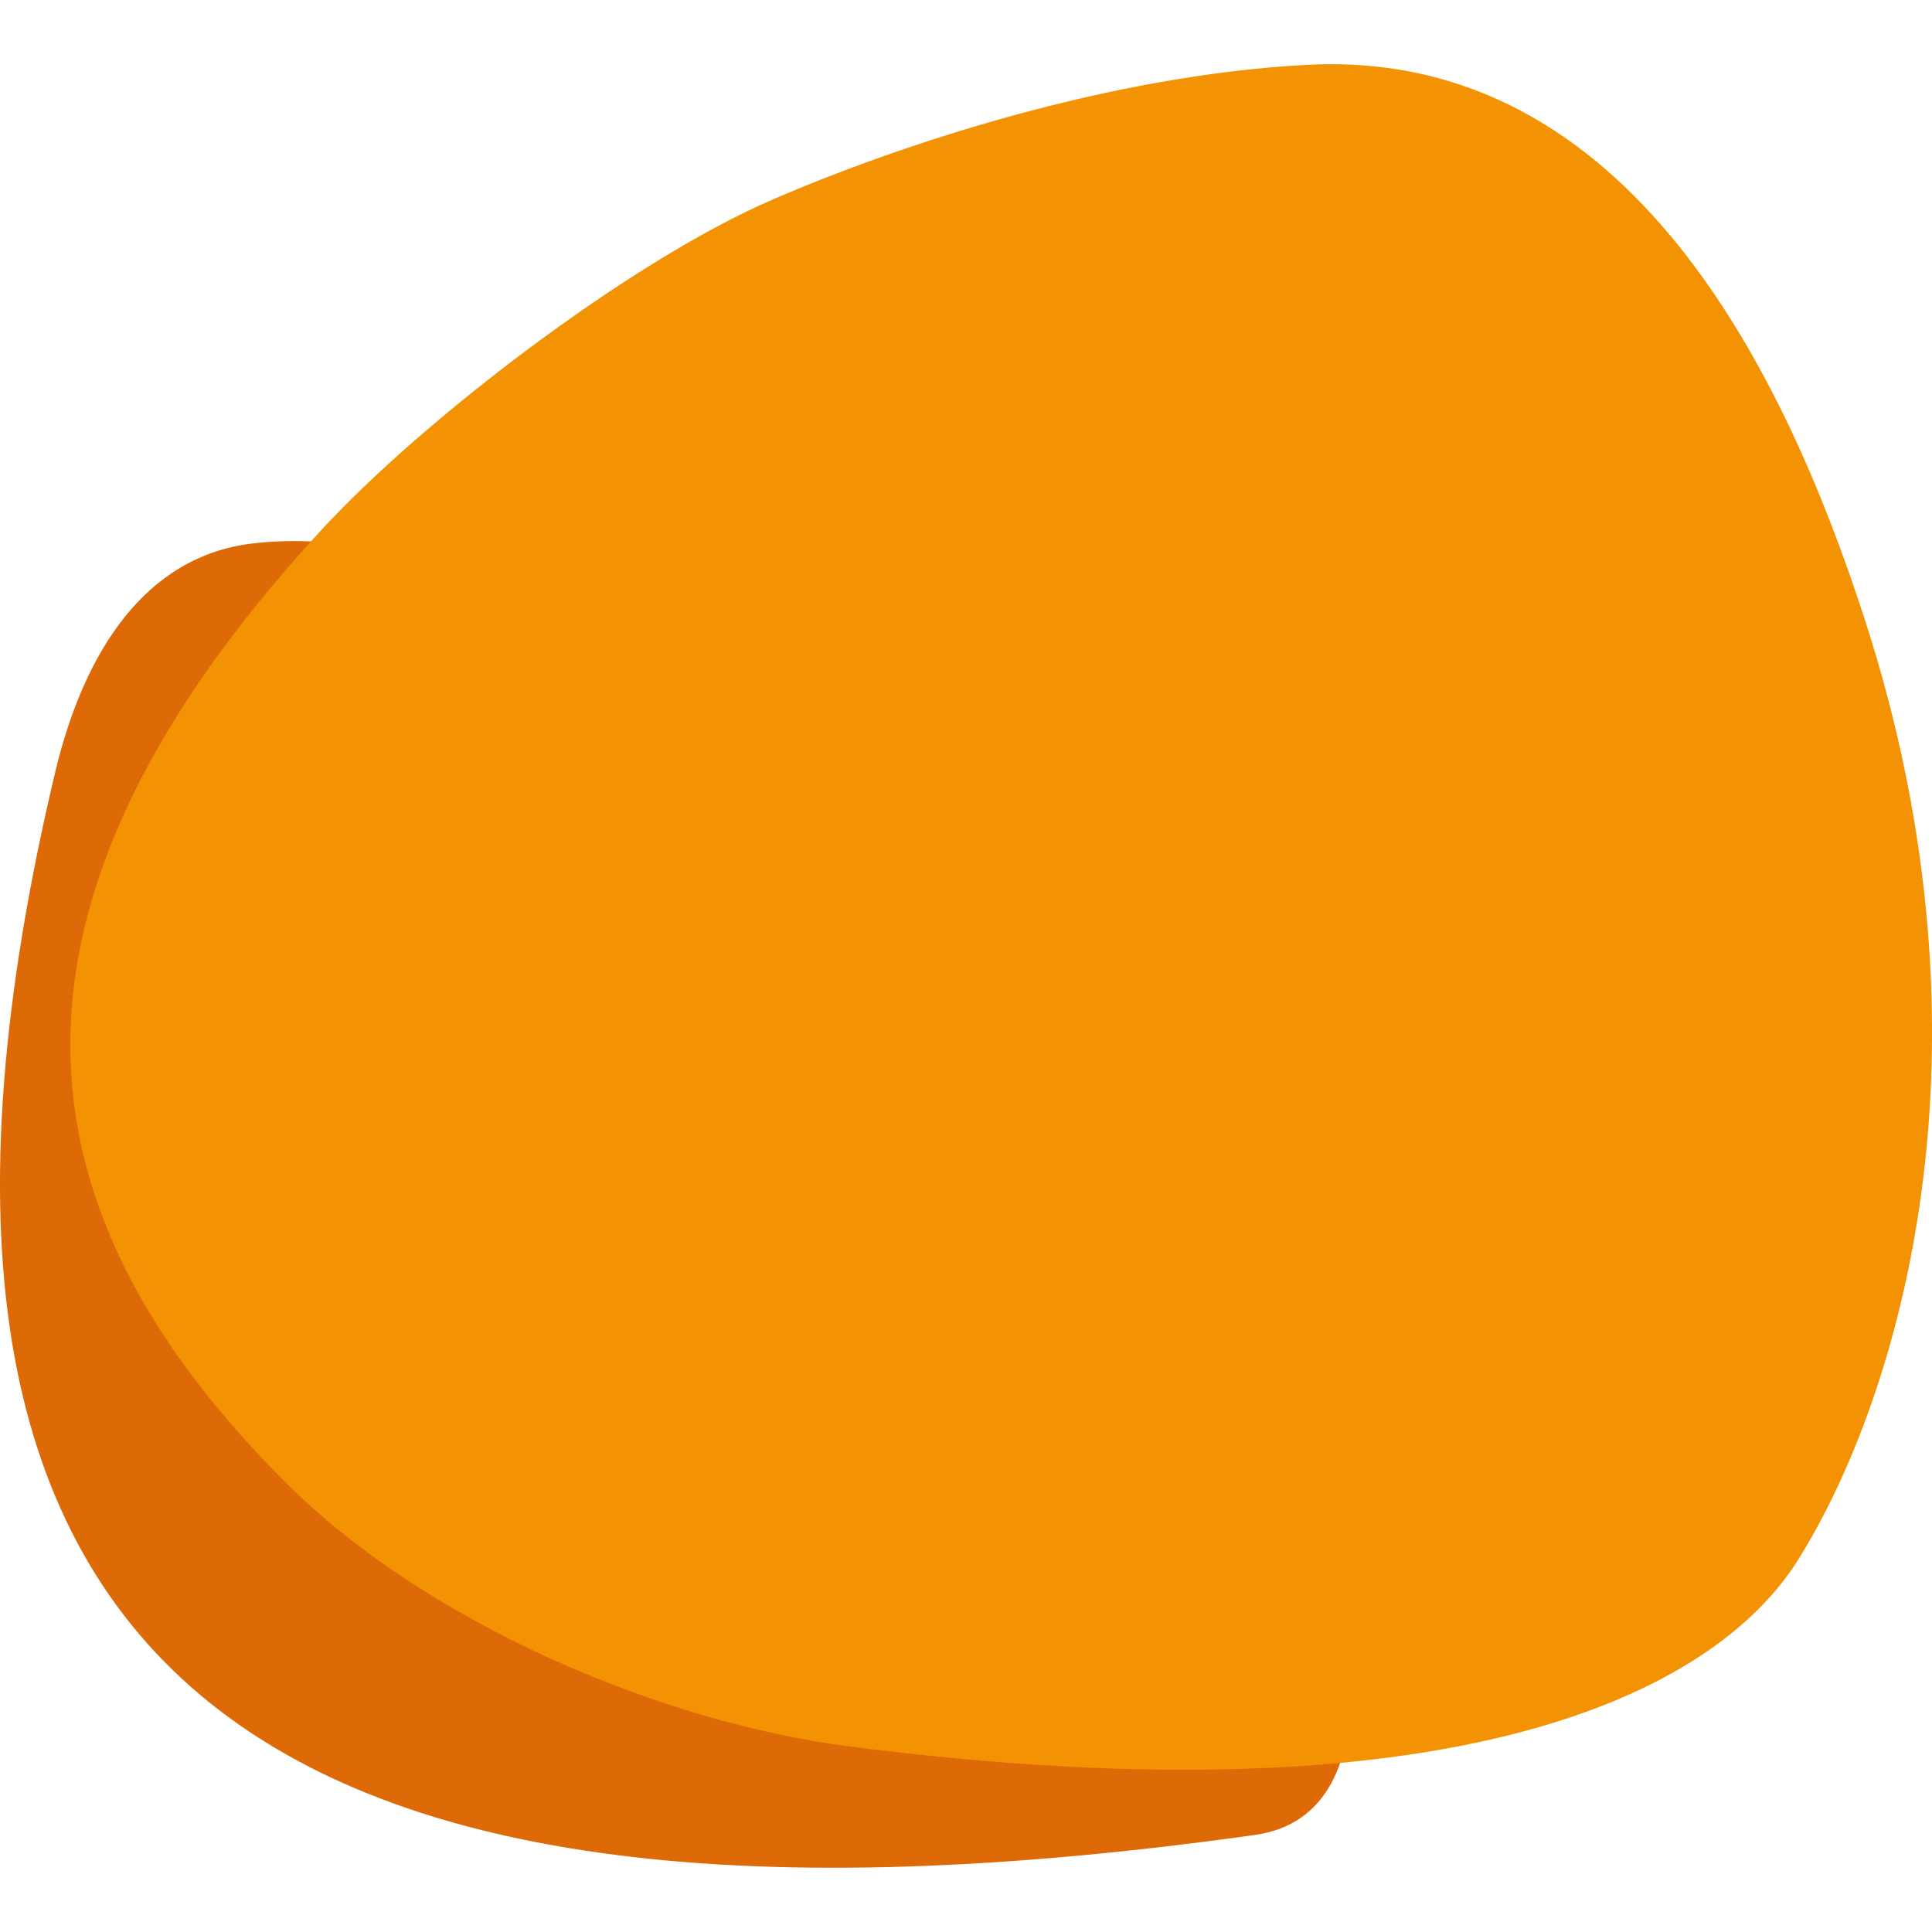
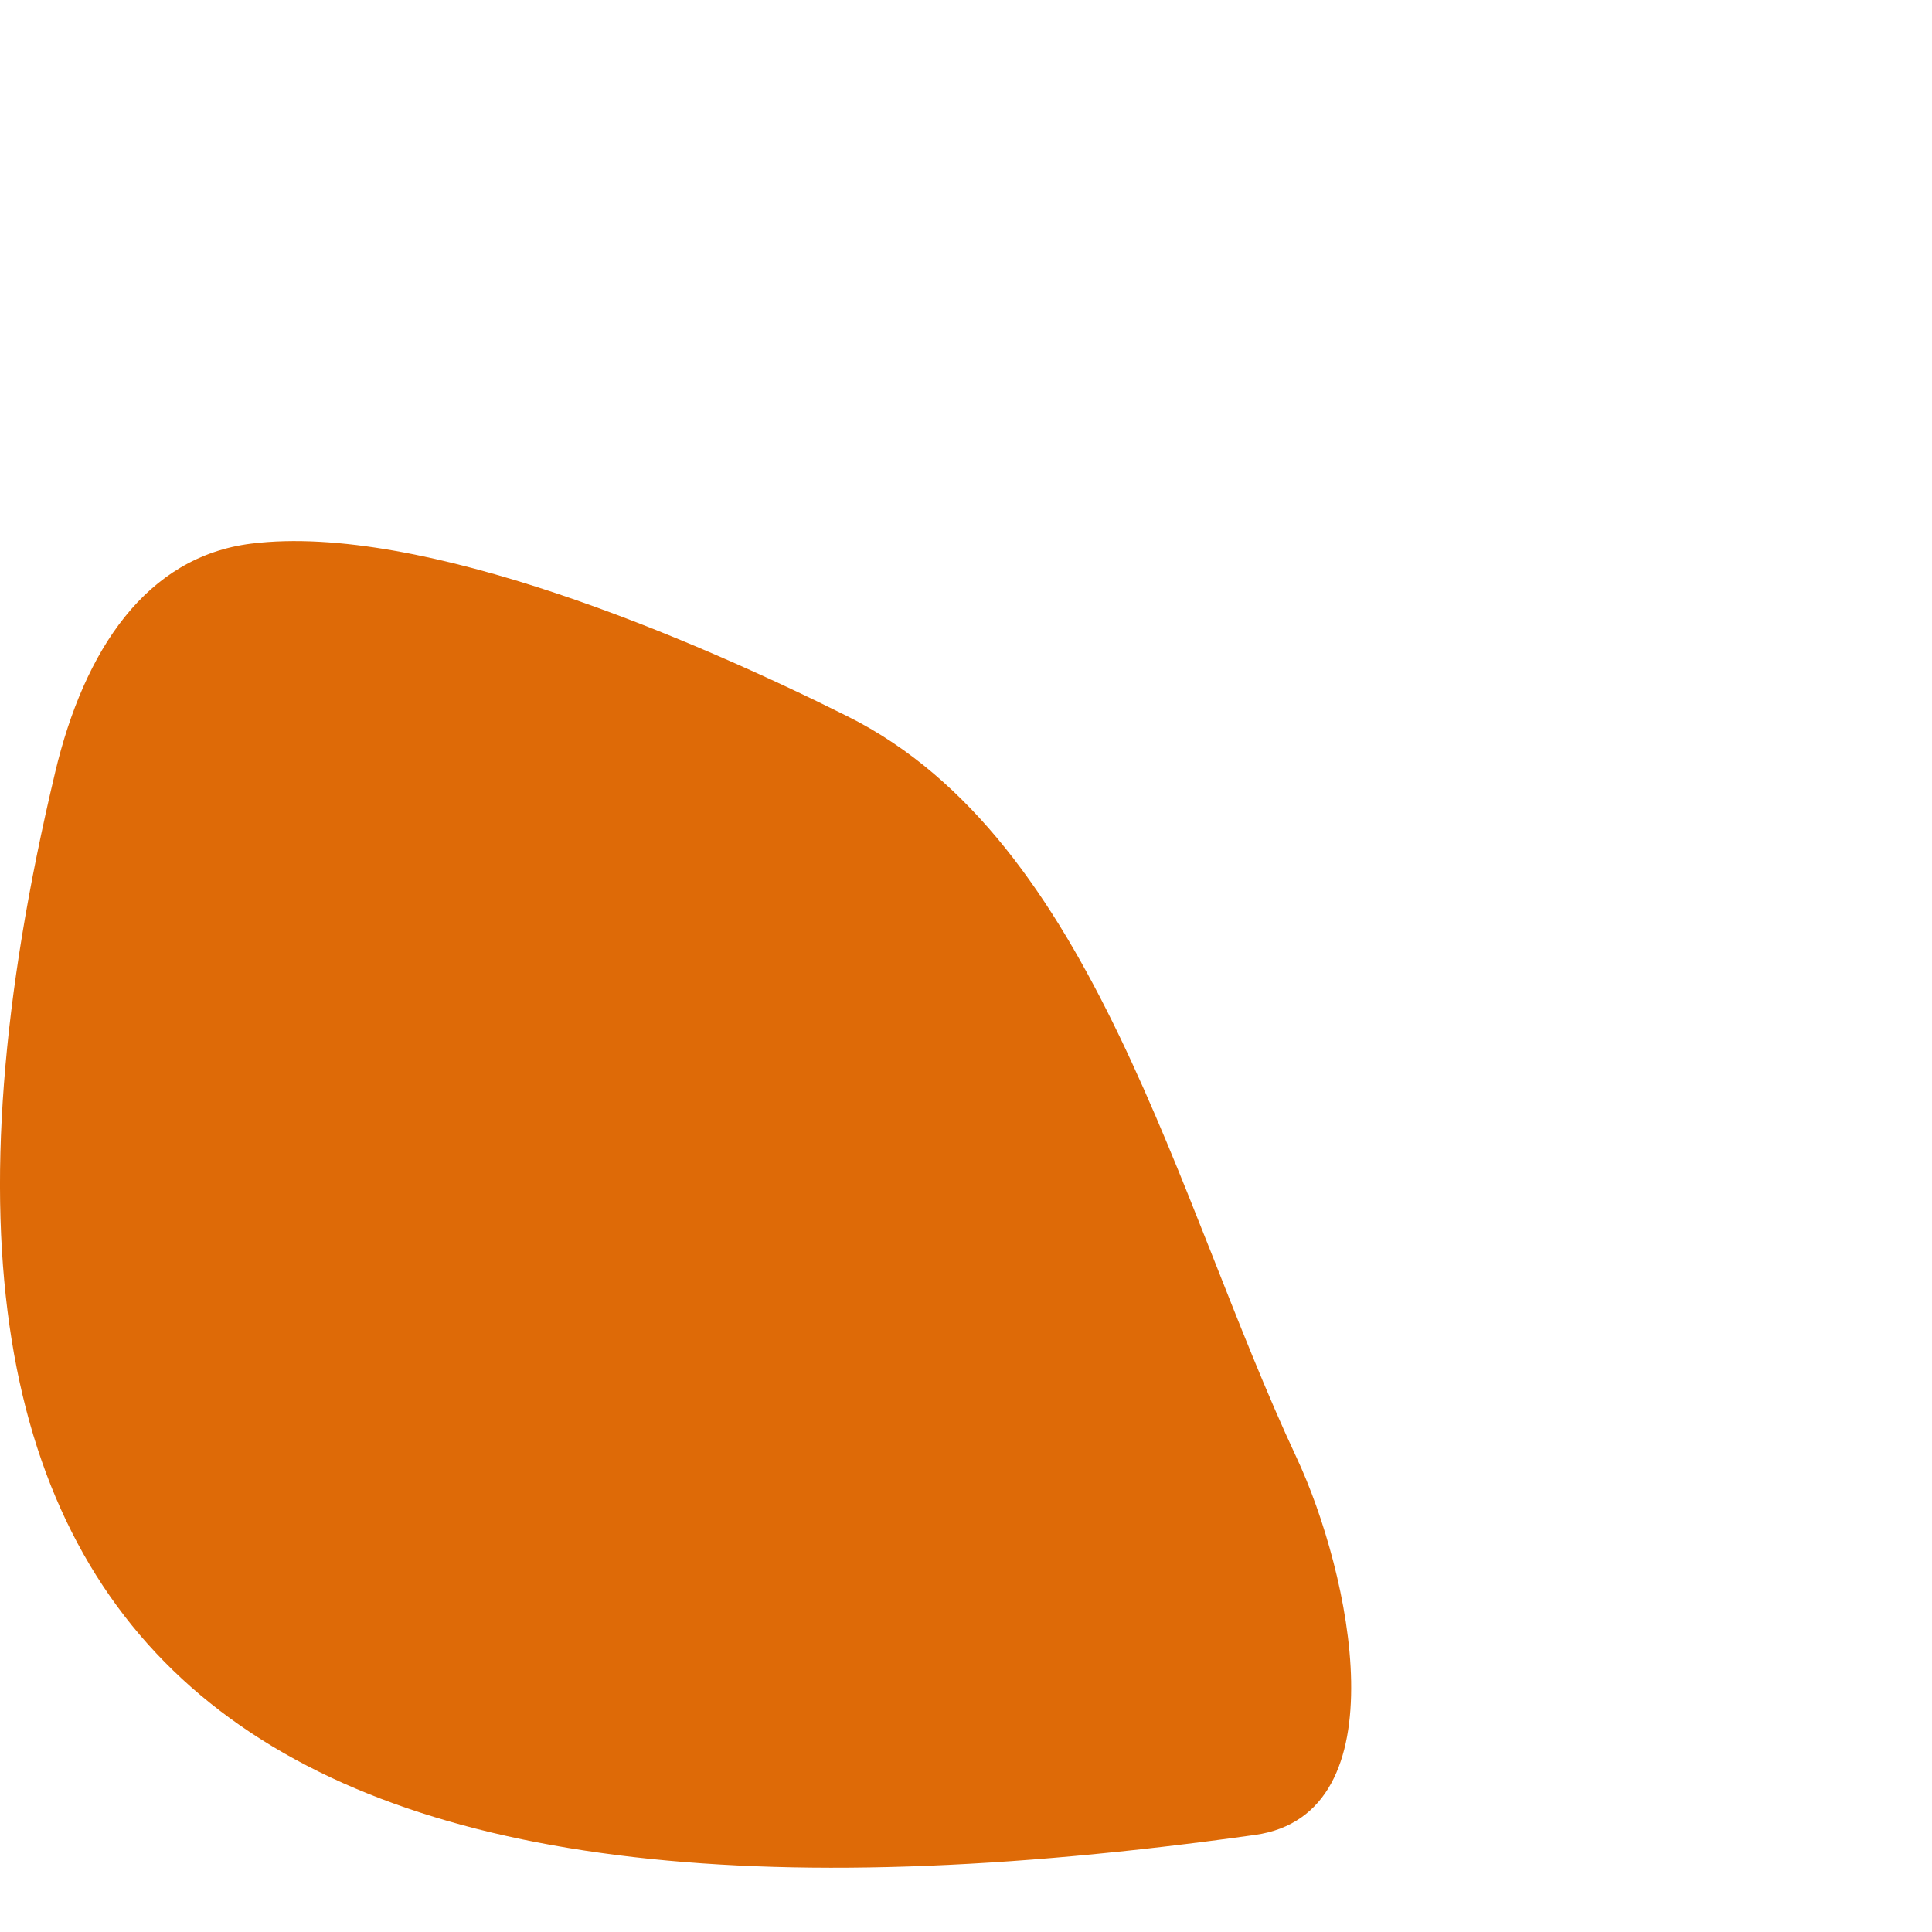
<svg xmlns="http://www.w3.org/2000/svg" id="uuid-db643bda-82b2-446d-bb0c-0572afbac020" viewBox="0 0 283.46 283.46">
-   <path d="M8.08,113.37c-31.59,132.71,29.91,176.34,176.04,155.85,21.65-3.03,13.95-38.6,6.13-55.32-17.82-38.07-29.56-90.64-65.88-108.79-22.51-11.25-62.4-28.48-87.51-25.35-15.39,1.92-24.49,15.55-28.78,33.6Z" style="fill:#de6a07;" />
-   <path d="M113.13,29.38c-20.67,8.97-51.02,32.11-66.1,48.51-54.03,58.74-42.04,102.72-5.11,139.63,20.59,20.58,54.93,35.14,82.67,38.71,88.69,11.4,126.85-7.65,139.22-27.37,14.57-23.24,30.46-74.46,9.69-138.28-11.46-35.2-34.16-83.48-81.59-81.07-29.13,1.48-60.14,11.78-78.77,19.86Z" style="fill:#f39202;" />
+   <path d="M8.08,113.37c-31.59,132.71,29.91,176.34,176.04,155.85,21.65-3.03,13.95-38.6,6.13-55.32-17.82-38.07-29.56-90.64-65.88-108.79-22.51-11.25-62.4-28.48-87.51-25.35-15.39,1.92-24.49,15.55-28.78,33.6" style="fill:#de6a07;" />
</svg>